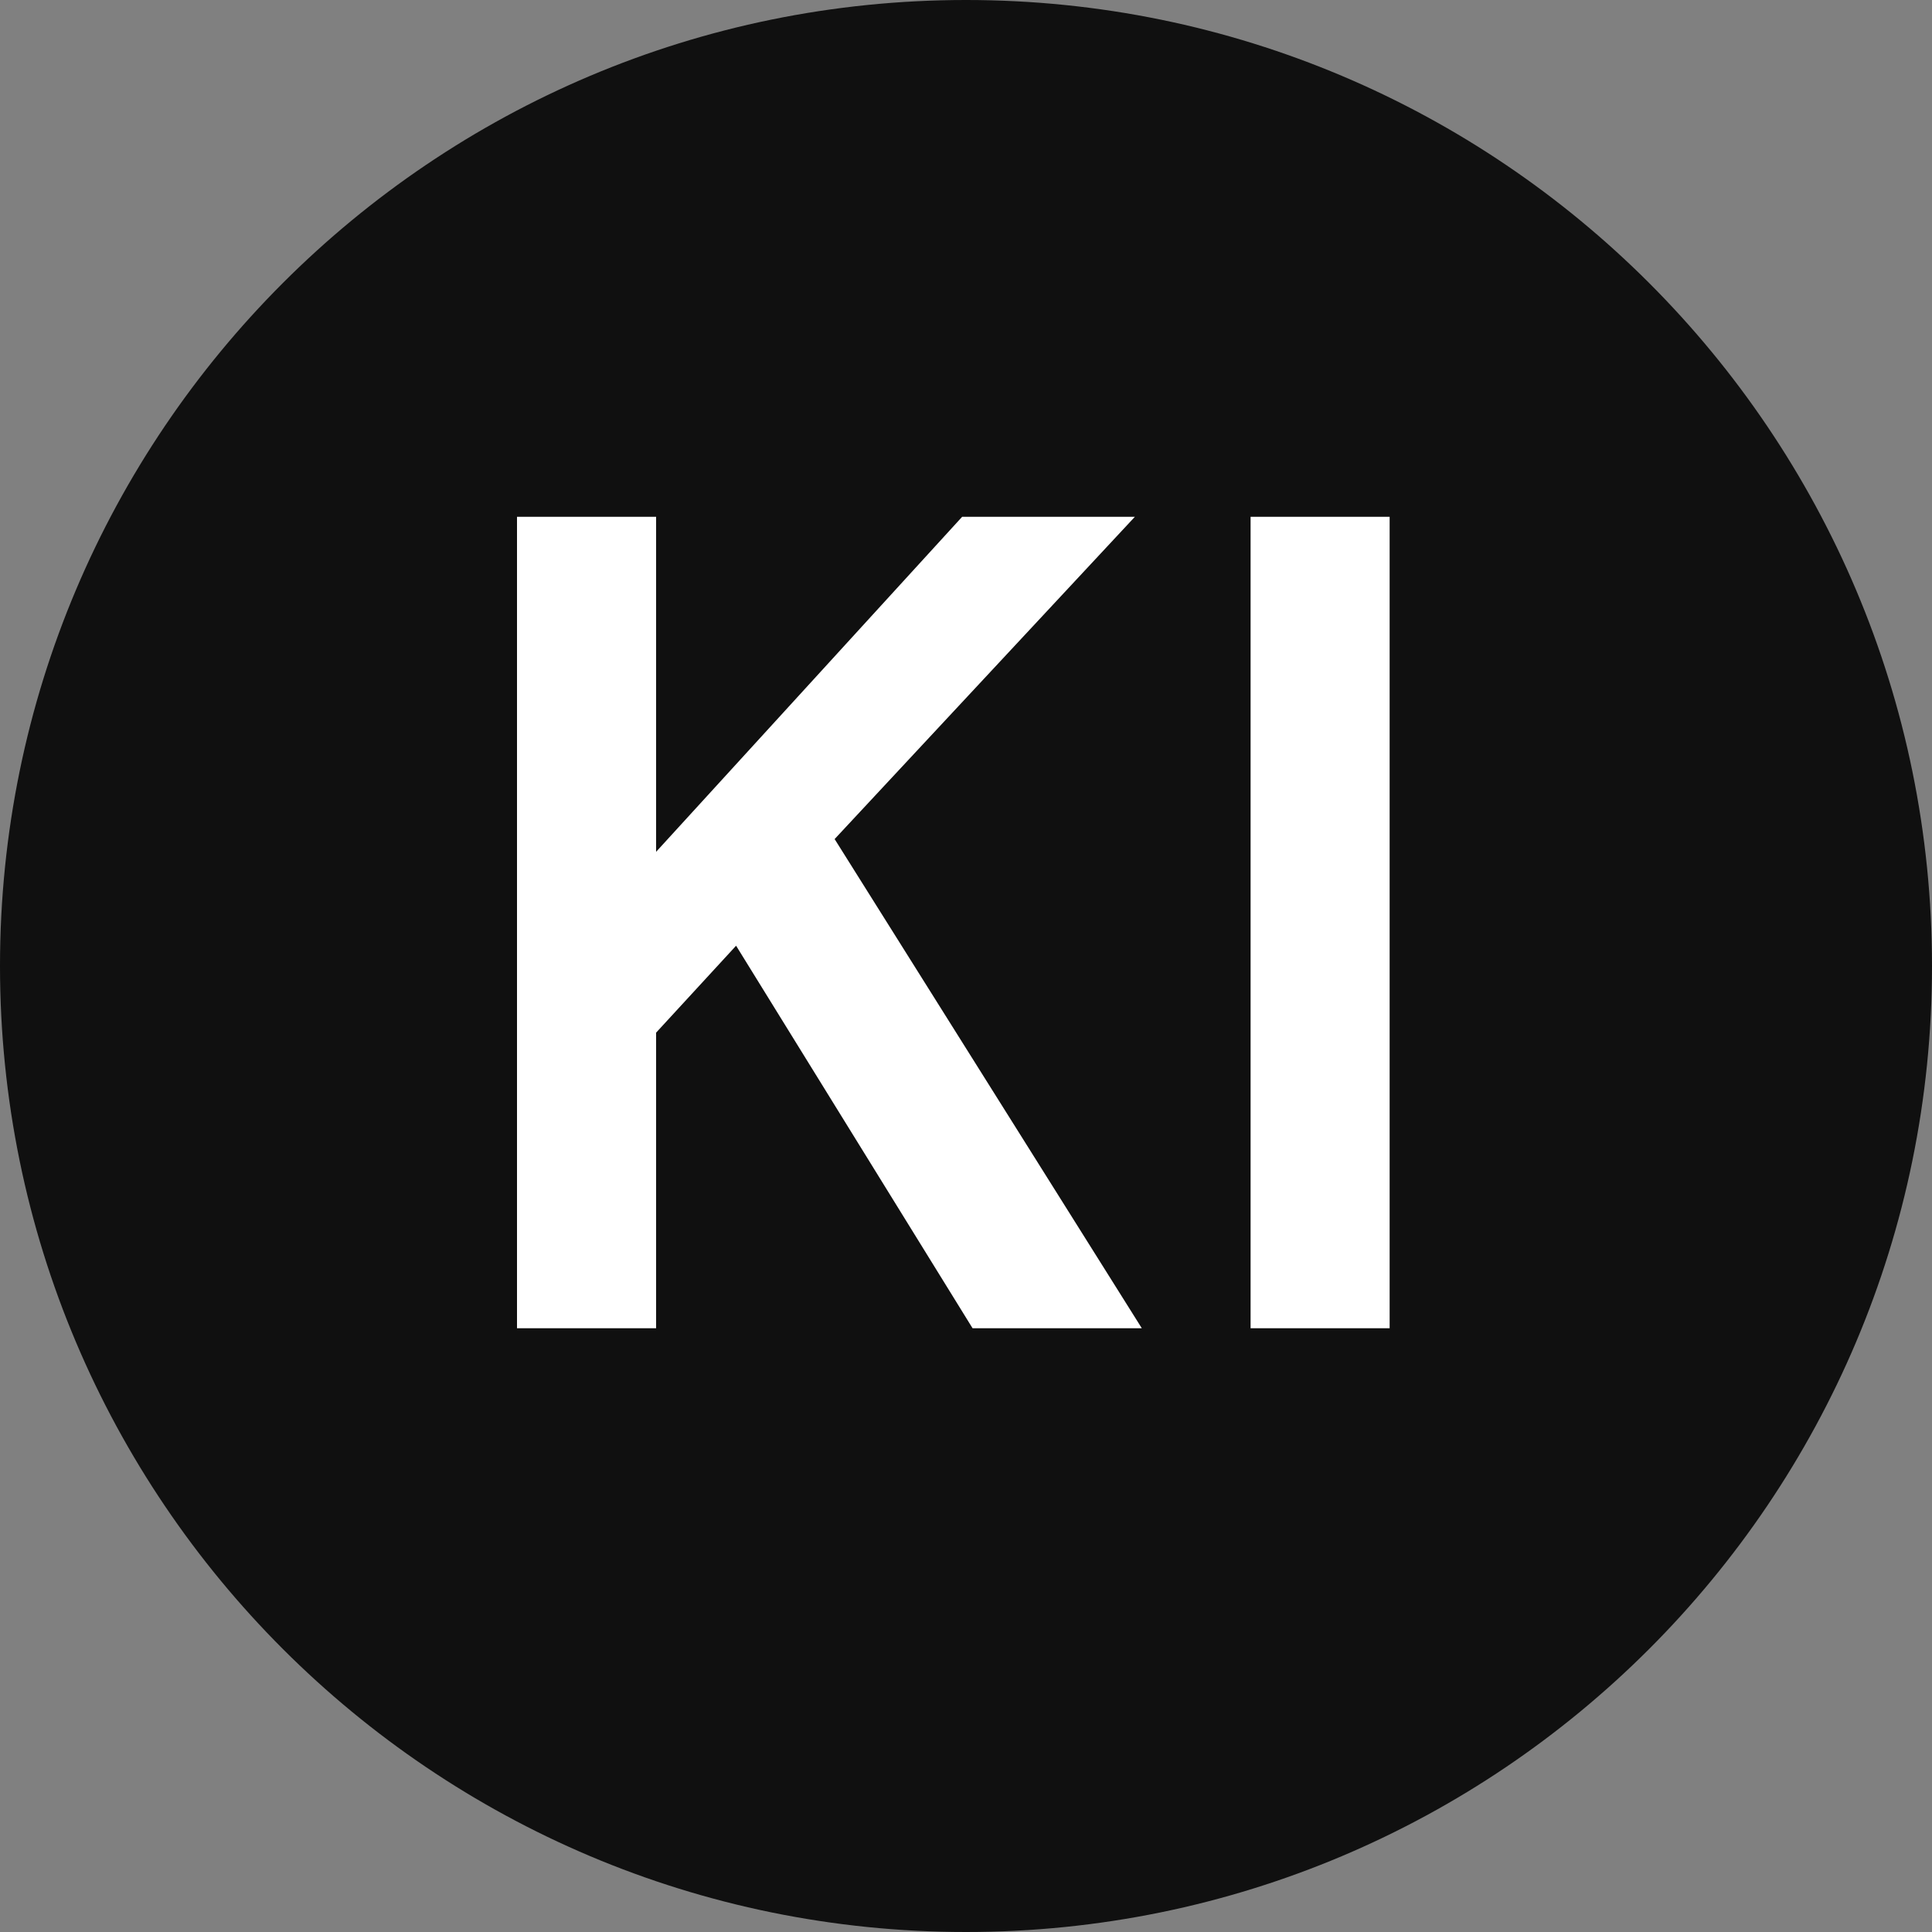
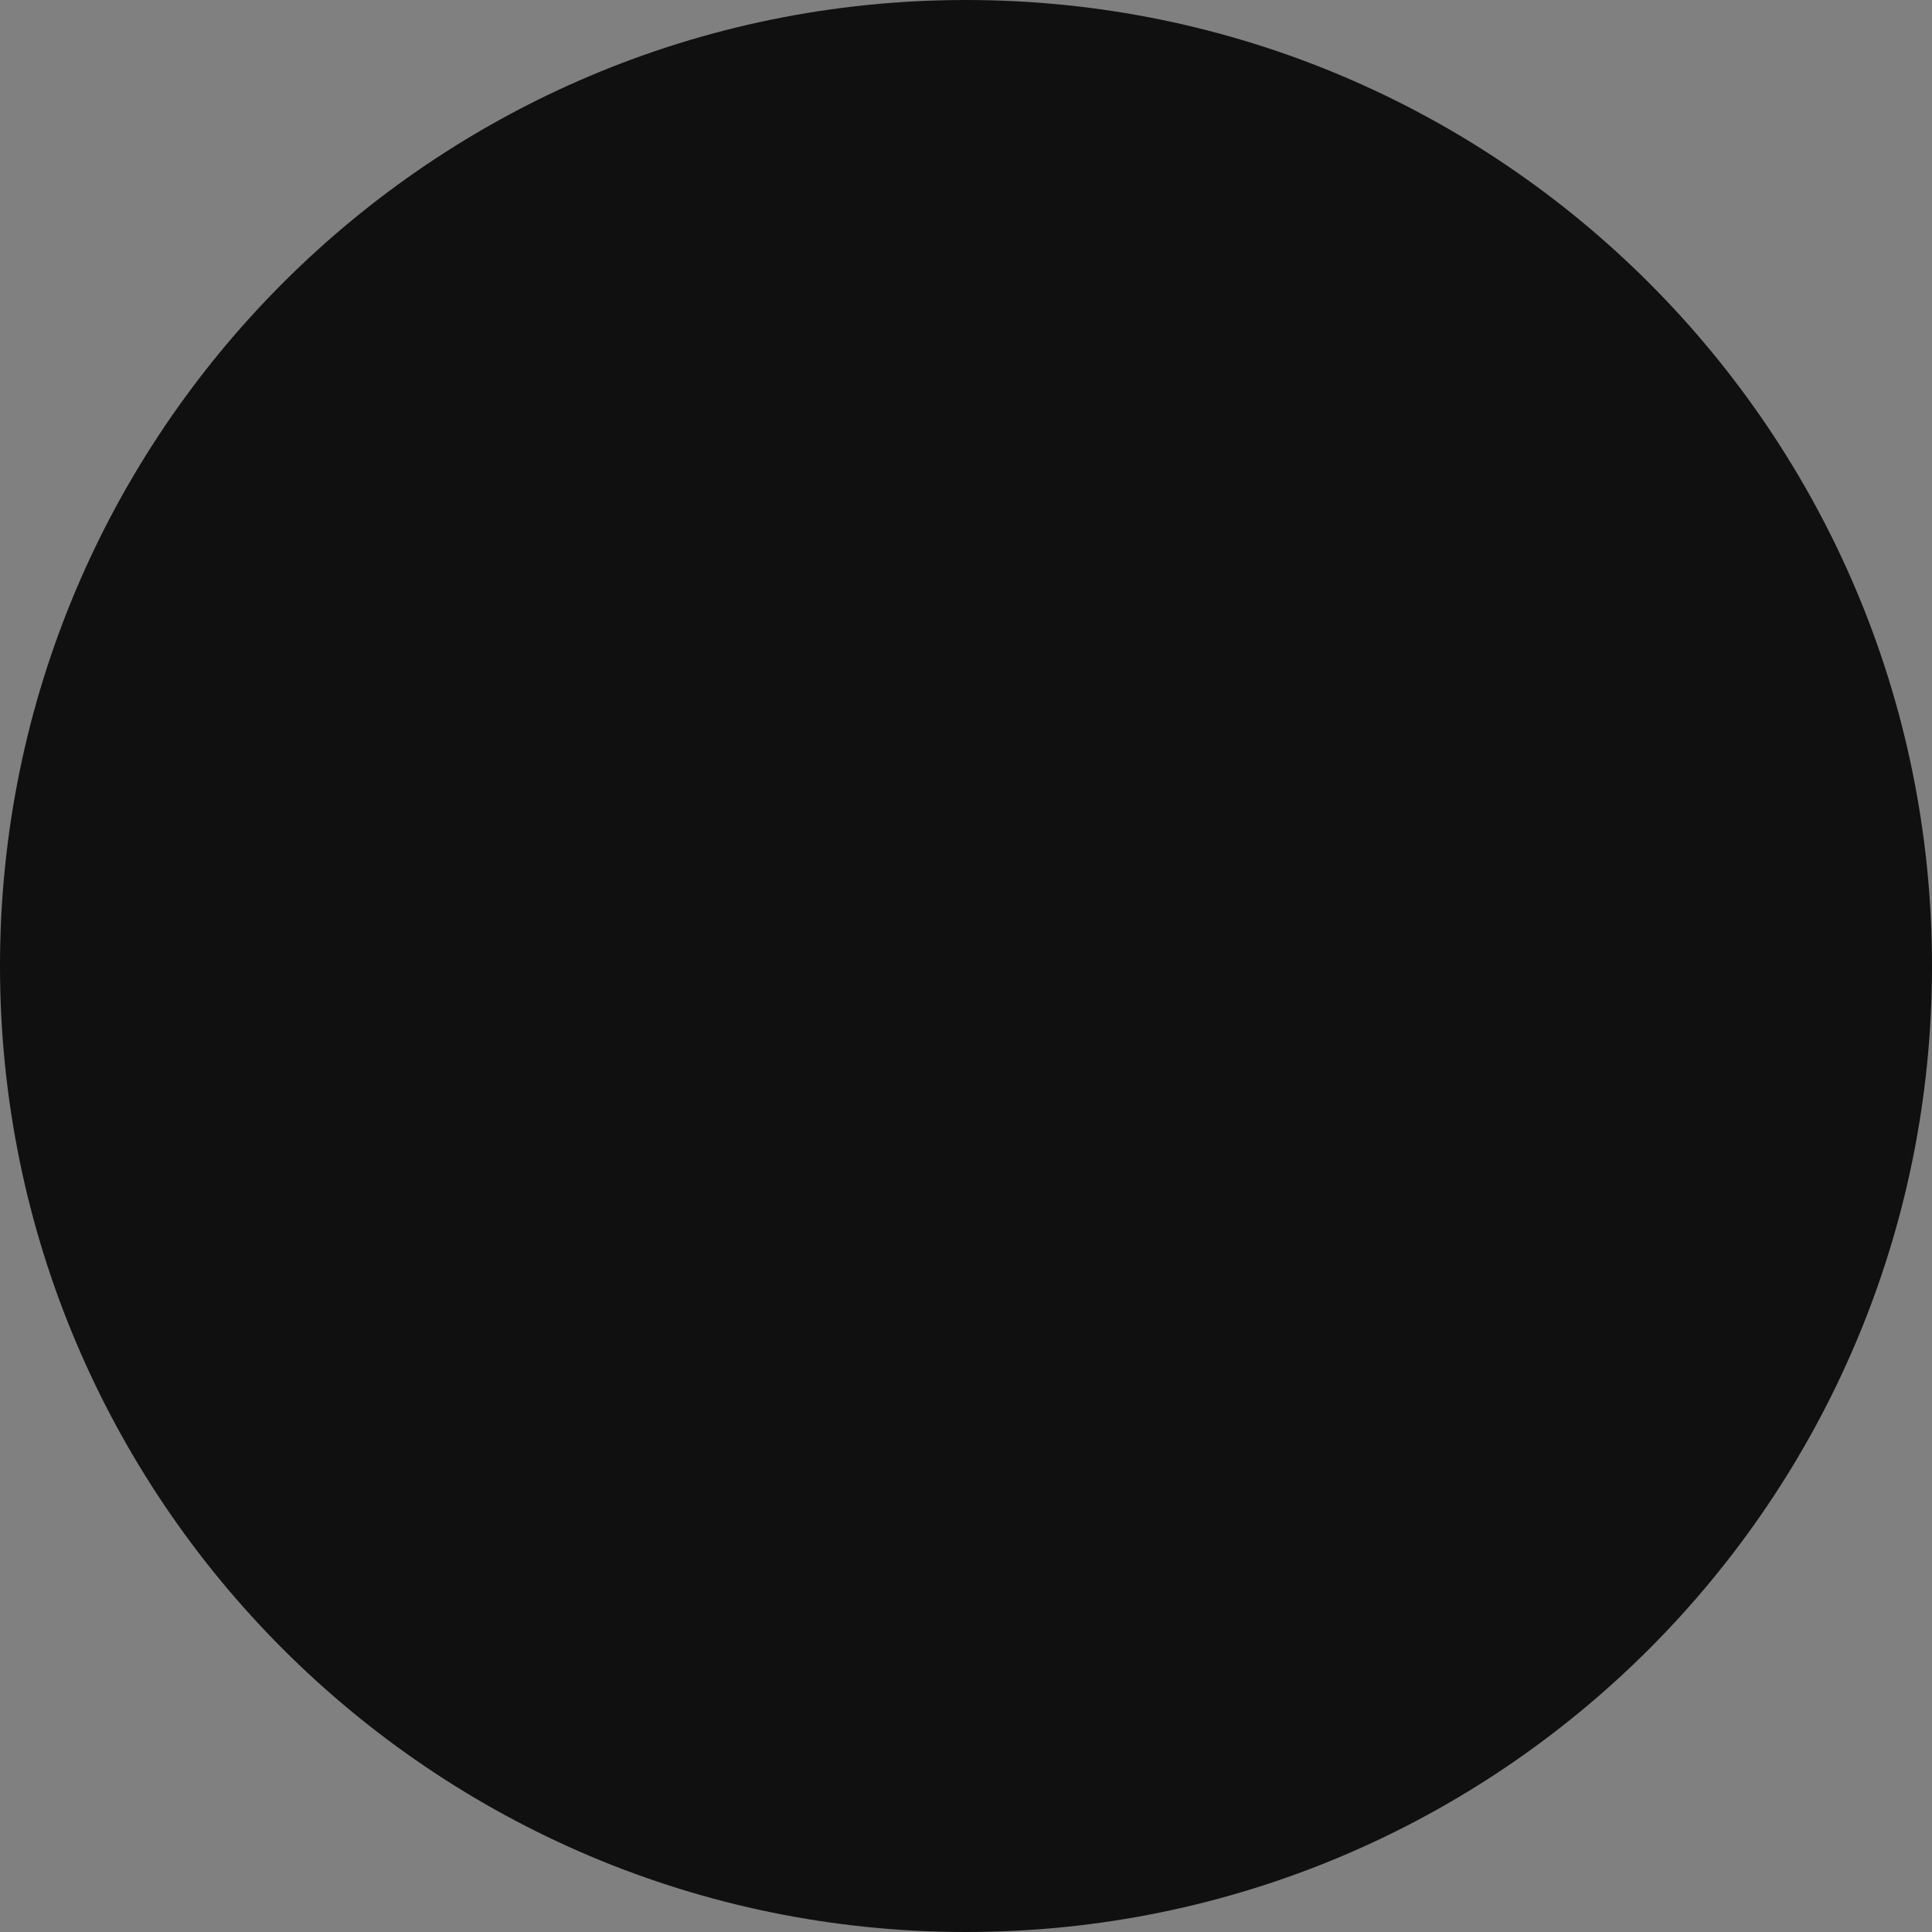
<svg xmlns="http://www.w3.org/2000/svg" width="40" height="40" viewBox="0 0 40 40" fill="none">
  <rect x="0" y="0" width="40" height="40" fill="#808080" stroke="none" />
  <path d="M0 20C0 8.954 8.954 0 20 0V0C31.046 0 40 8.954 40 20V20C40 31.046 31.046 40 20 40V40C8.954 40 0 31.046 0 20V20Z" fill="#101010" />
-   <path d="M10.704 27.5V10.7H13.584V17.636L19.92 10.7H23.496L17.28 17.372L23.64 27.5H20.136L15.24 19.58L13.584 21.38V27.5H10.704ZM25.892 27.5V10.7H28.771V27.5H25.892Z" fill="white" />
</svg>